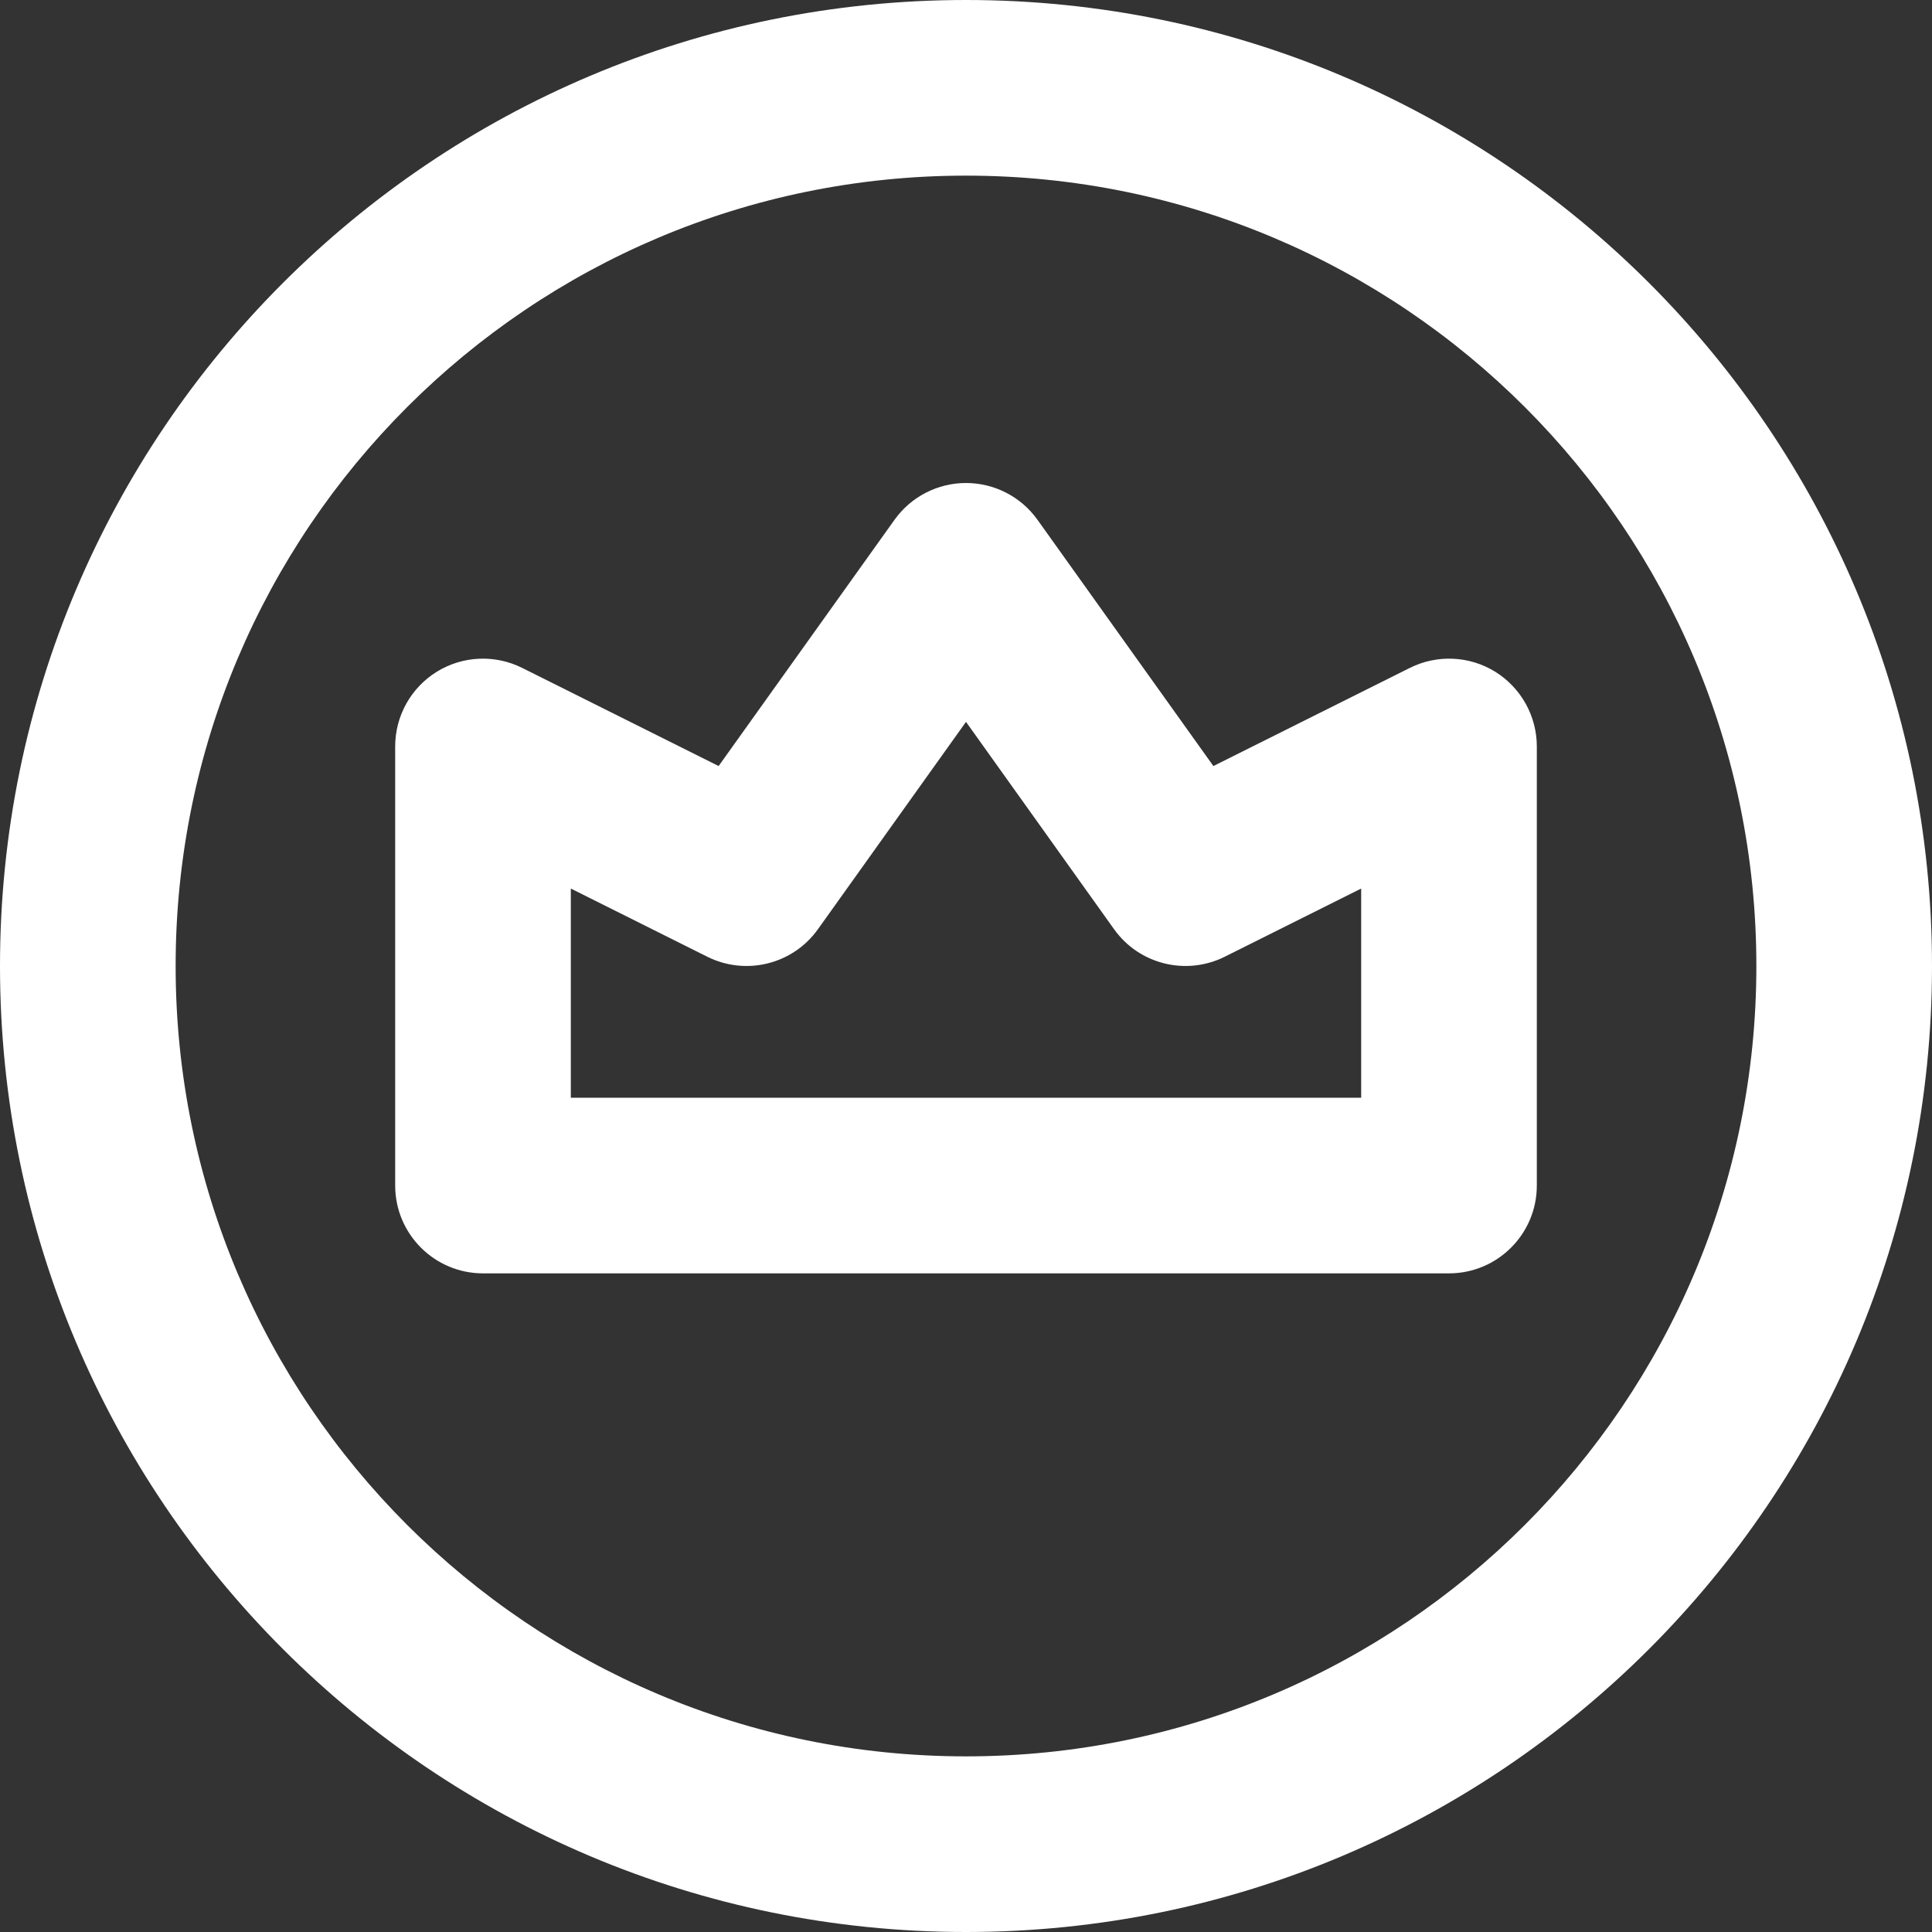
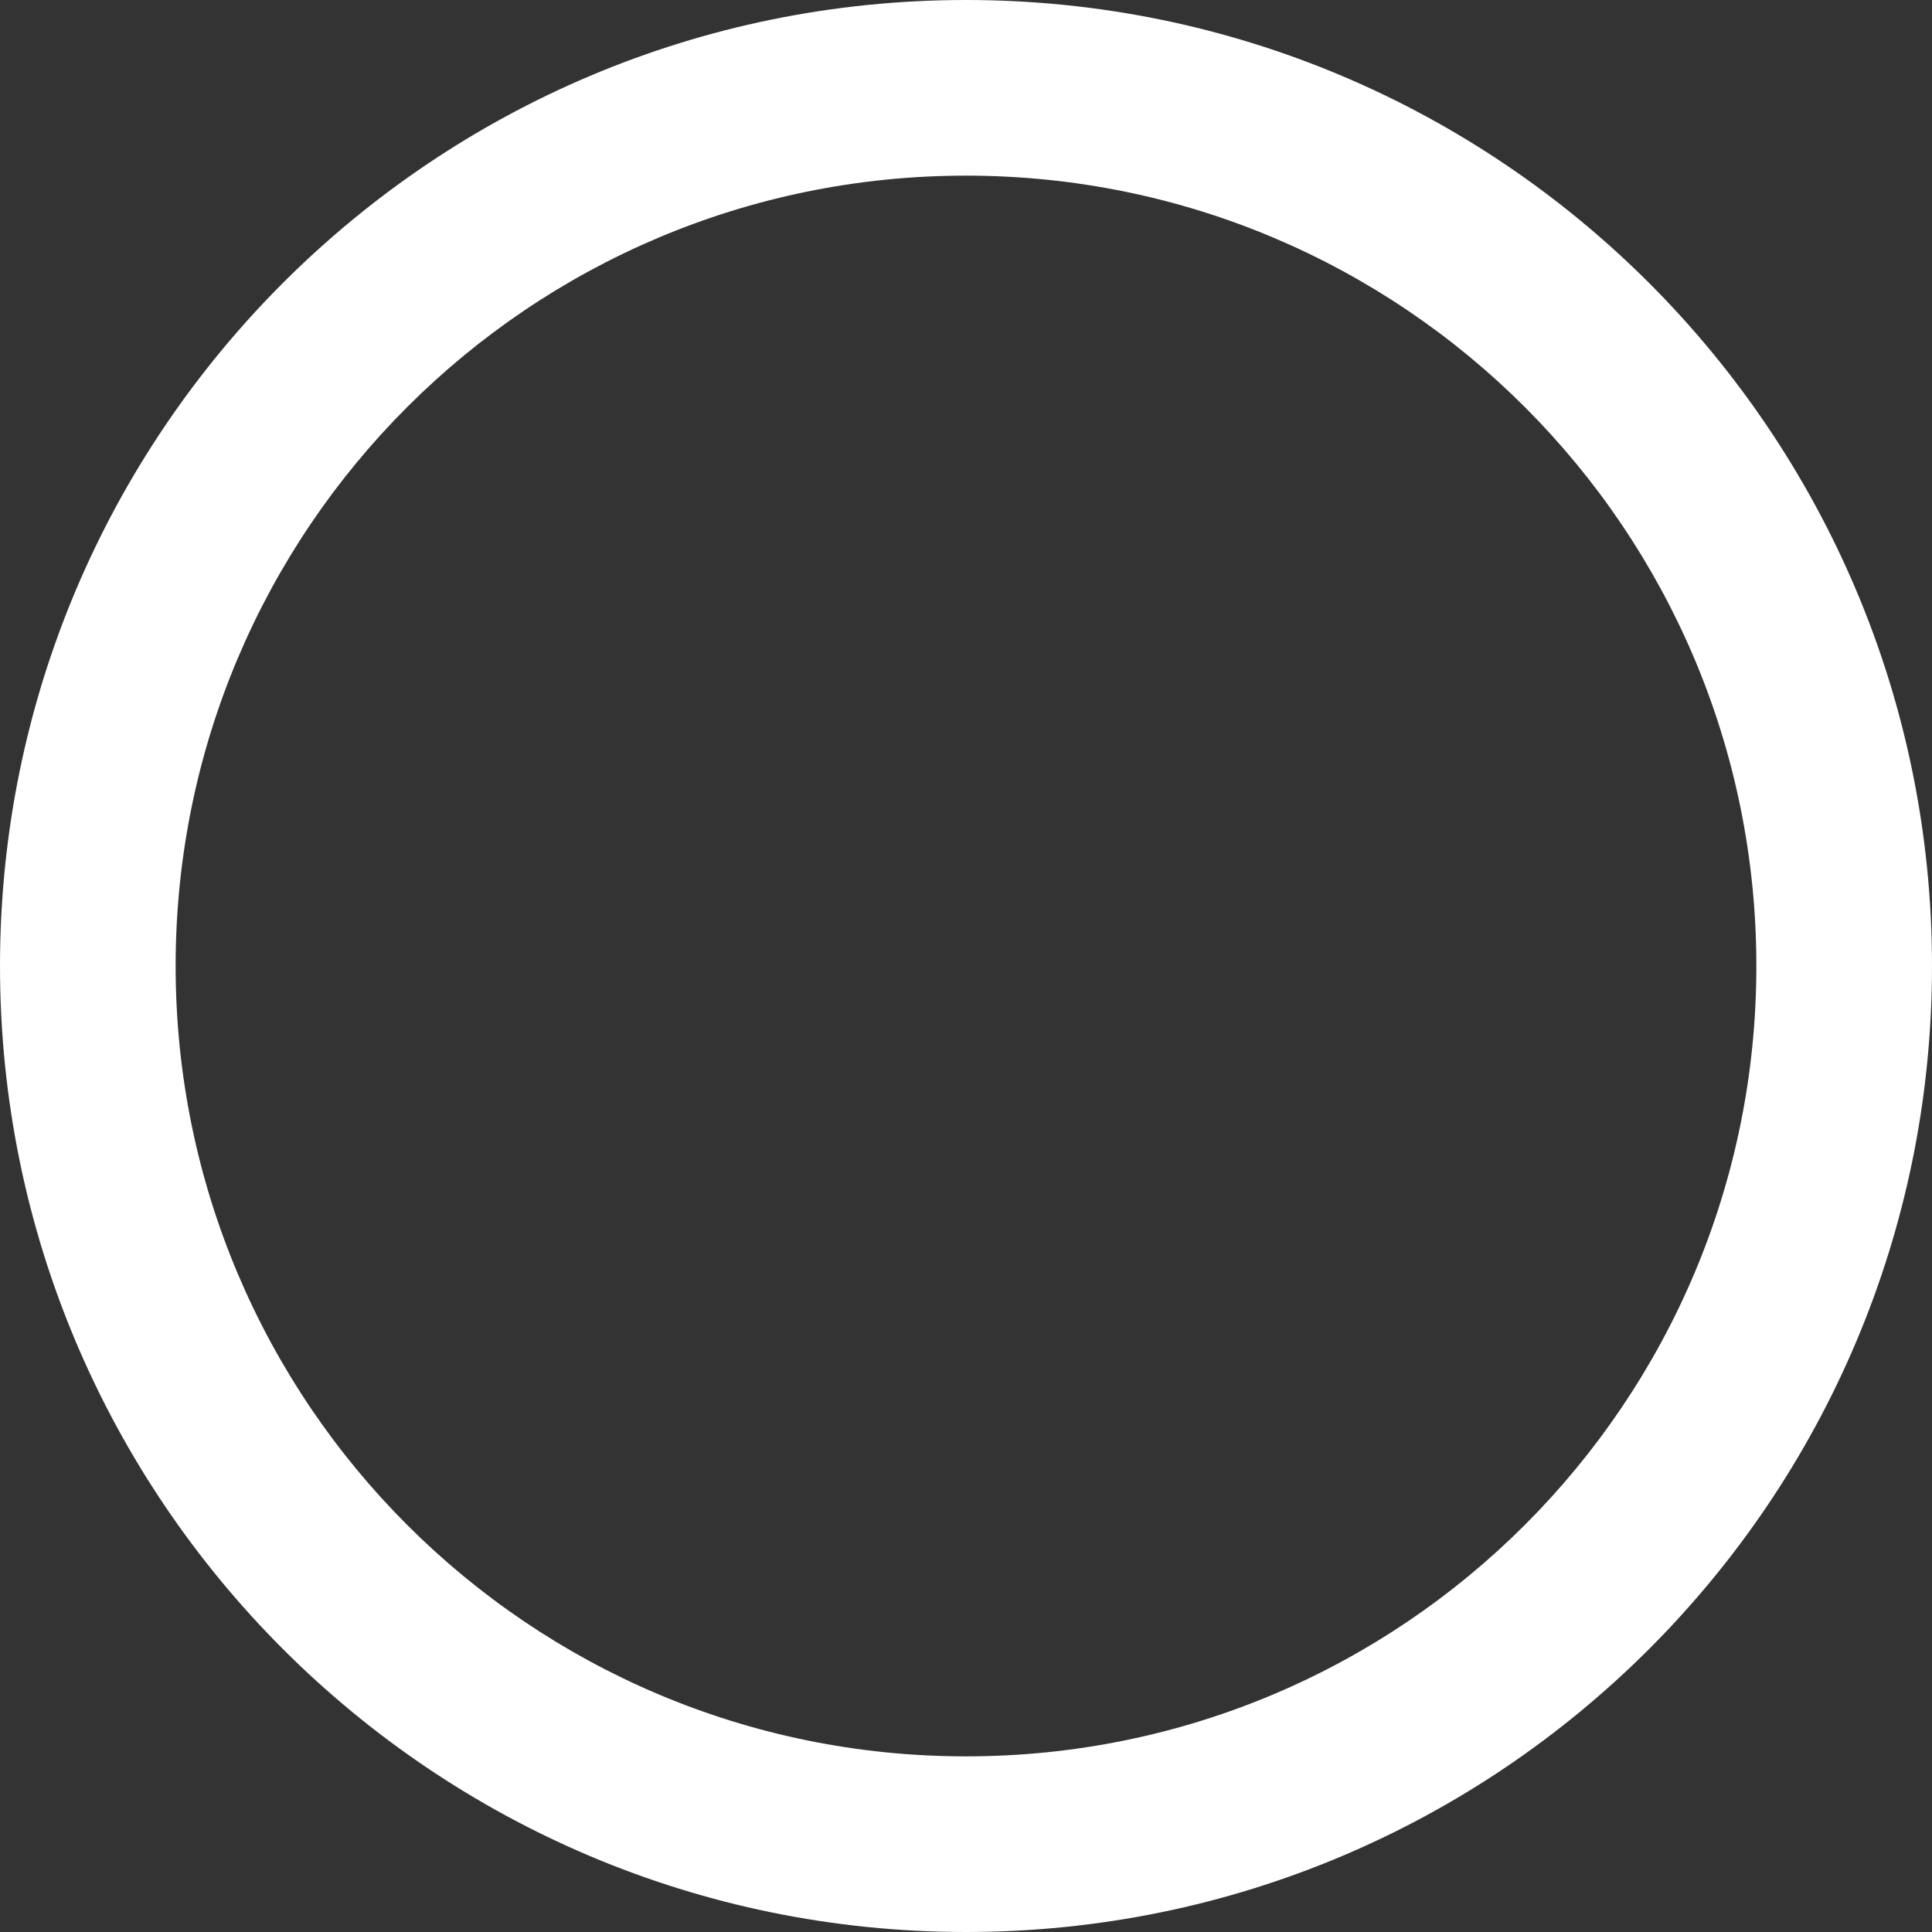
<svg xmlns="http://www.w3.org/2000/svg" width="22" height="22" viewBox="0 0 22 22" fill="none">
  <rect x="0" y="0" width="22" height="22" fill="#333333" stroke="none" />
-   <path fill-rule="evenodd" clip-rule="evenodd" d="M11.814 5.919C11.626 5.656 11.323 5.5 11 5.5C10.677 5.5 10.374 5.656 10.186 5.919L8.183 8.723L5.947 7.606C5.637 7.451 5.269 7.467 4.974 7.649C4.679 7.832 4.5 8.153 4.5 8.5V13.5C4.5 14.052 4.948 14.5 5.5 14.5H16.5C17.052 14.5 17.5 14.052 17.5 13.5V8.5C17.5 8.153 17.32 7.832 17.026 7.649C16.731 7.467 16.363 7.451 16.053 7.606L13.817 8.723L11.814 5.919ZM9.314 10.581L11 8.22L12.686 10.581C12.972 10.982 13.507 11.114 13.947 10.894L15.5 10.118V12.5H6.5V10.118L8.053 10.894C8.493 11.114 9.028 10.982 9.314 10.581Z" fill="white" />
  <path fill-rule="evenodd" clip-rule="evenodd" d="M11 0C4.925 0 0 4.925 0 11C0 17.075 4.925 22 11 22C17.075 22 22 17.075 22 11C22 4.925 17.075 0 11 0ZM2 11C2 6.029 6.029 2 11 2C15.971 2 20 6.029 20 11C20 15.971 15.971 20 11 20C6.029 20 2 15.971 2 11Z" fill="white" />
</svg>